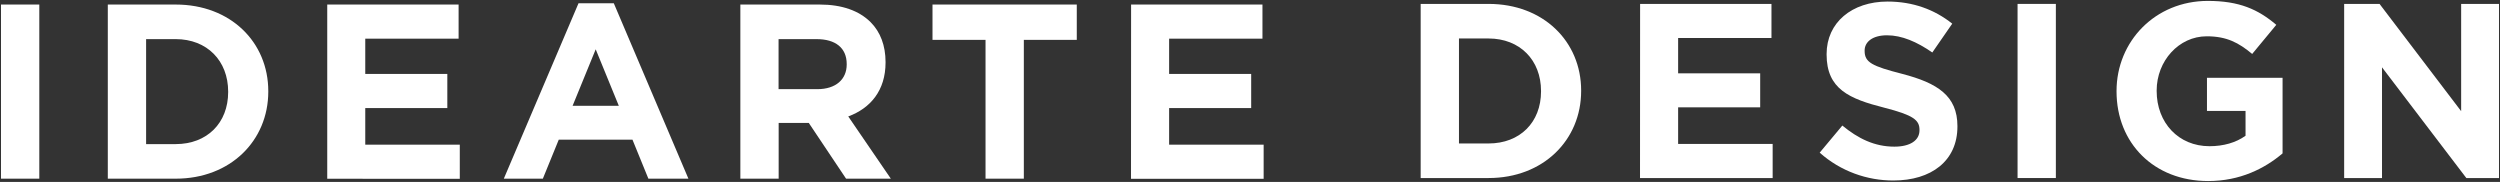
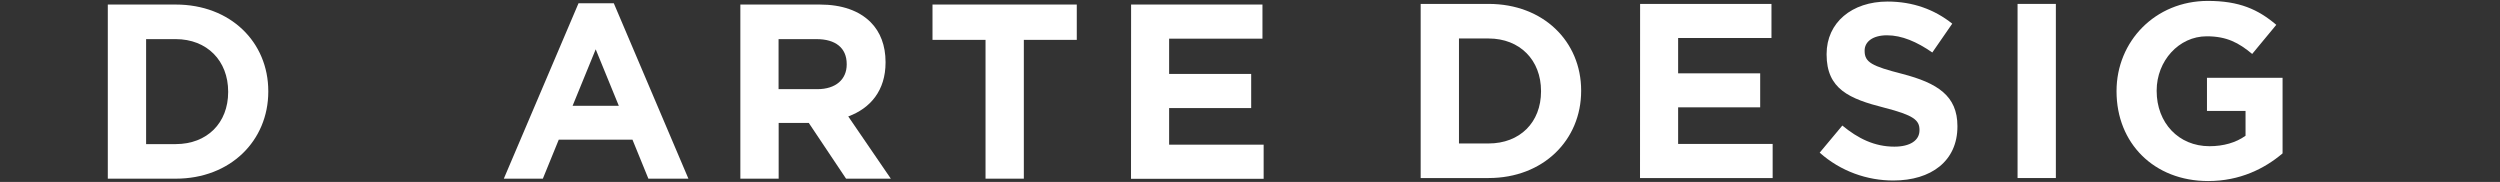
<svg xmlns="http://www.w3.org/2000/svg" version="1.1" id="Livello_1" x="0px" y="0px" viewBox="0 0 2748 200" style="enable-background:new 0 0 2748 200;" xml:space="preserve">
  <rect x="0" y="0" width="2748" height="200" fill="#333333" stroke="none" />
  <style type="text/css">
	.st0{fill:#FFFFFF;}
</style>
  <g>
    <g id="XMLID_143_">
-       <path id="XMLID_193_" class="st0" d="M1.1,5h42.1v191.4H1.1V5z" />
      <path id="XMLID_190_" class="st0" d="M118.5,5h74.7c60.2,0,101.7,41.3,101.7,95.2v0.5c0,53.9-41.6,95.7-101.7,95.7h-74.7V5z     M193.1,158.4c34.5,0,57.7-23.2,57.7-57.2v-0.5c0-33.9-23.2-57.7-57.7-57.7h-32.5v115.4H193.1z" />
-       <path id="XMLID_188_" class="st0" d="M359.7,5h144.4v37.5H401.5v38.8h90.2v37.5h-90.2V159h103.9v37.5H359.7V5z" />
      <path id="XMLID_185_" class="st0" d="M635.9,3.6h38.8l82,192.8h-44l-17.5-42.9h-81l-17.5,42.9h-42.9L635.9,3.6z M680.2,116.3    l-25.4-62.1l-25.4,62.1H680.2z" />
      <path id="XMLID_182_" class="st0" d="M813.7,5h87.5c24.3,0,43.2,6.8,55.8,19.4c10.7,10.7,16.4,25.7,16.4,43.8v0.5    c0,30.9-16.7,50.3-41,59.3l46.8,68.4H930l-41-61.3h-33.1v61.3h-42.1V5H813.7z M898.4,98c20.5,0,32.3-10.9,32.3-27.1v-0.5    c0-18-12.6-27.4-33.1-27.4h-41.8v55H898.4z" />
      <path id="XMLID_147_" class="st0" d="M1083.3,43.8H1025V5h158.6v38.8h-58.2v152.6h-42.1V43.8z" />
      <path id="XMLID_144_" class="st0" d="M1243.3,5h144.4v37.5h-102.6v38.8h90.2v37.5h-90.2V159H1389v37.5h-145.8L1243.3,5L1243.3,5z" />
    </g>
    <g id="XMLID_114_">
      <path id="XMLID_137_" class="st0" d="M1561.6,4.3h74.7c60.2,0,101.7,41.3,101.7,95.2v0.5c0,53.9-41.6,95.7-101.7,95.7h-74.7V4.3z     M1636.2,157.7c34.5,0,57.7-23.2,57.7-57.2V100c0-33.9-23.2-57.7-57.7-57.7h-32.5v115.4H1636.2z" />
      <path id="XMLID_134_" class="st0" d="M1802.8,4.3h144.4v37.5h-102.6v38.8h90.2V118h-90.2v40.2h103.9v37.5h-145.8L1802.8,4.3    L1802.8,4.3z" />
      <path id="XMLID_126_" class="st0" d="M2000.2,167.8l24.9-29.8c17.2,14.2,35.3,23.2,57.2,23.2c17.2,0,27.6-6.8,27.6-18v-0.5    c0-10.7-6.6-16.1-38.6-24.3c-38.6-9.8-63.5-20.5-63.5-58.5v-0.5c0-34.7,27.9-57.7,67-57.7c27.9,0,51.7,8.8,71.1,24.3L2124,57.7    c-17-11.8-33.6-18.9-49.8-18.9c-16.1,0-24.6,7.4-24.6,16.7V56c0,12.6,8.2,16.7,41.3,25.2c38.8,10.1,60.7,24.1,60.7,57.4v0.5    c0,38-29,59.3-70.3,59.3C2052.5,198.5,2023.2,188.3,2000.2,167.8z" />
      <path id="XMLID_120_" class="st0" d="M2217.7,4.3h42.1v191.4h-42.1V4.3z" />
      <path id="XMLID_118_" class="st0" d="M2326.5,100.5V100c0-54.4,42.4-99,100.4-99c34.5,0,55.2,9.3,75.2,26.3l-26.5,32    c-14.8-12.3-27.9-19.4-50-19.4c-30.6,0-55,27.1-55,59.6v0.5c0,35,24.1,60.7,58,60.7c15.3,0,29-3.8,39.7-11.5v-27.3h-42.4V85.5    h83.1v83.1c-19.7,16.7-46.8,30.4-81.8,30.4C2367.5,199,2326.5,157.2,2326.5,100.5z" />
-       <path id="XMLID_115_" class="st0" d="M2576.8,4.3h38.8l89.7,117.9V4.3h41.6v191.4H2711L2618.3,74v121.7h-41.6V4.3H2576.8z" />
    </g>
  </g>
</svg>